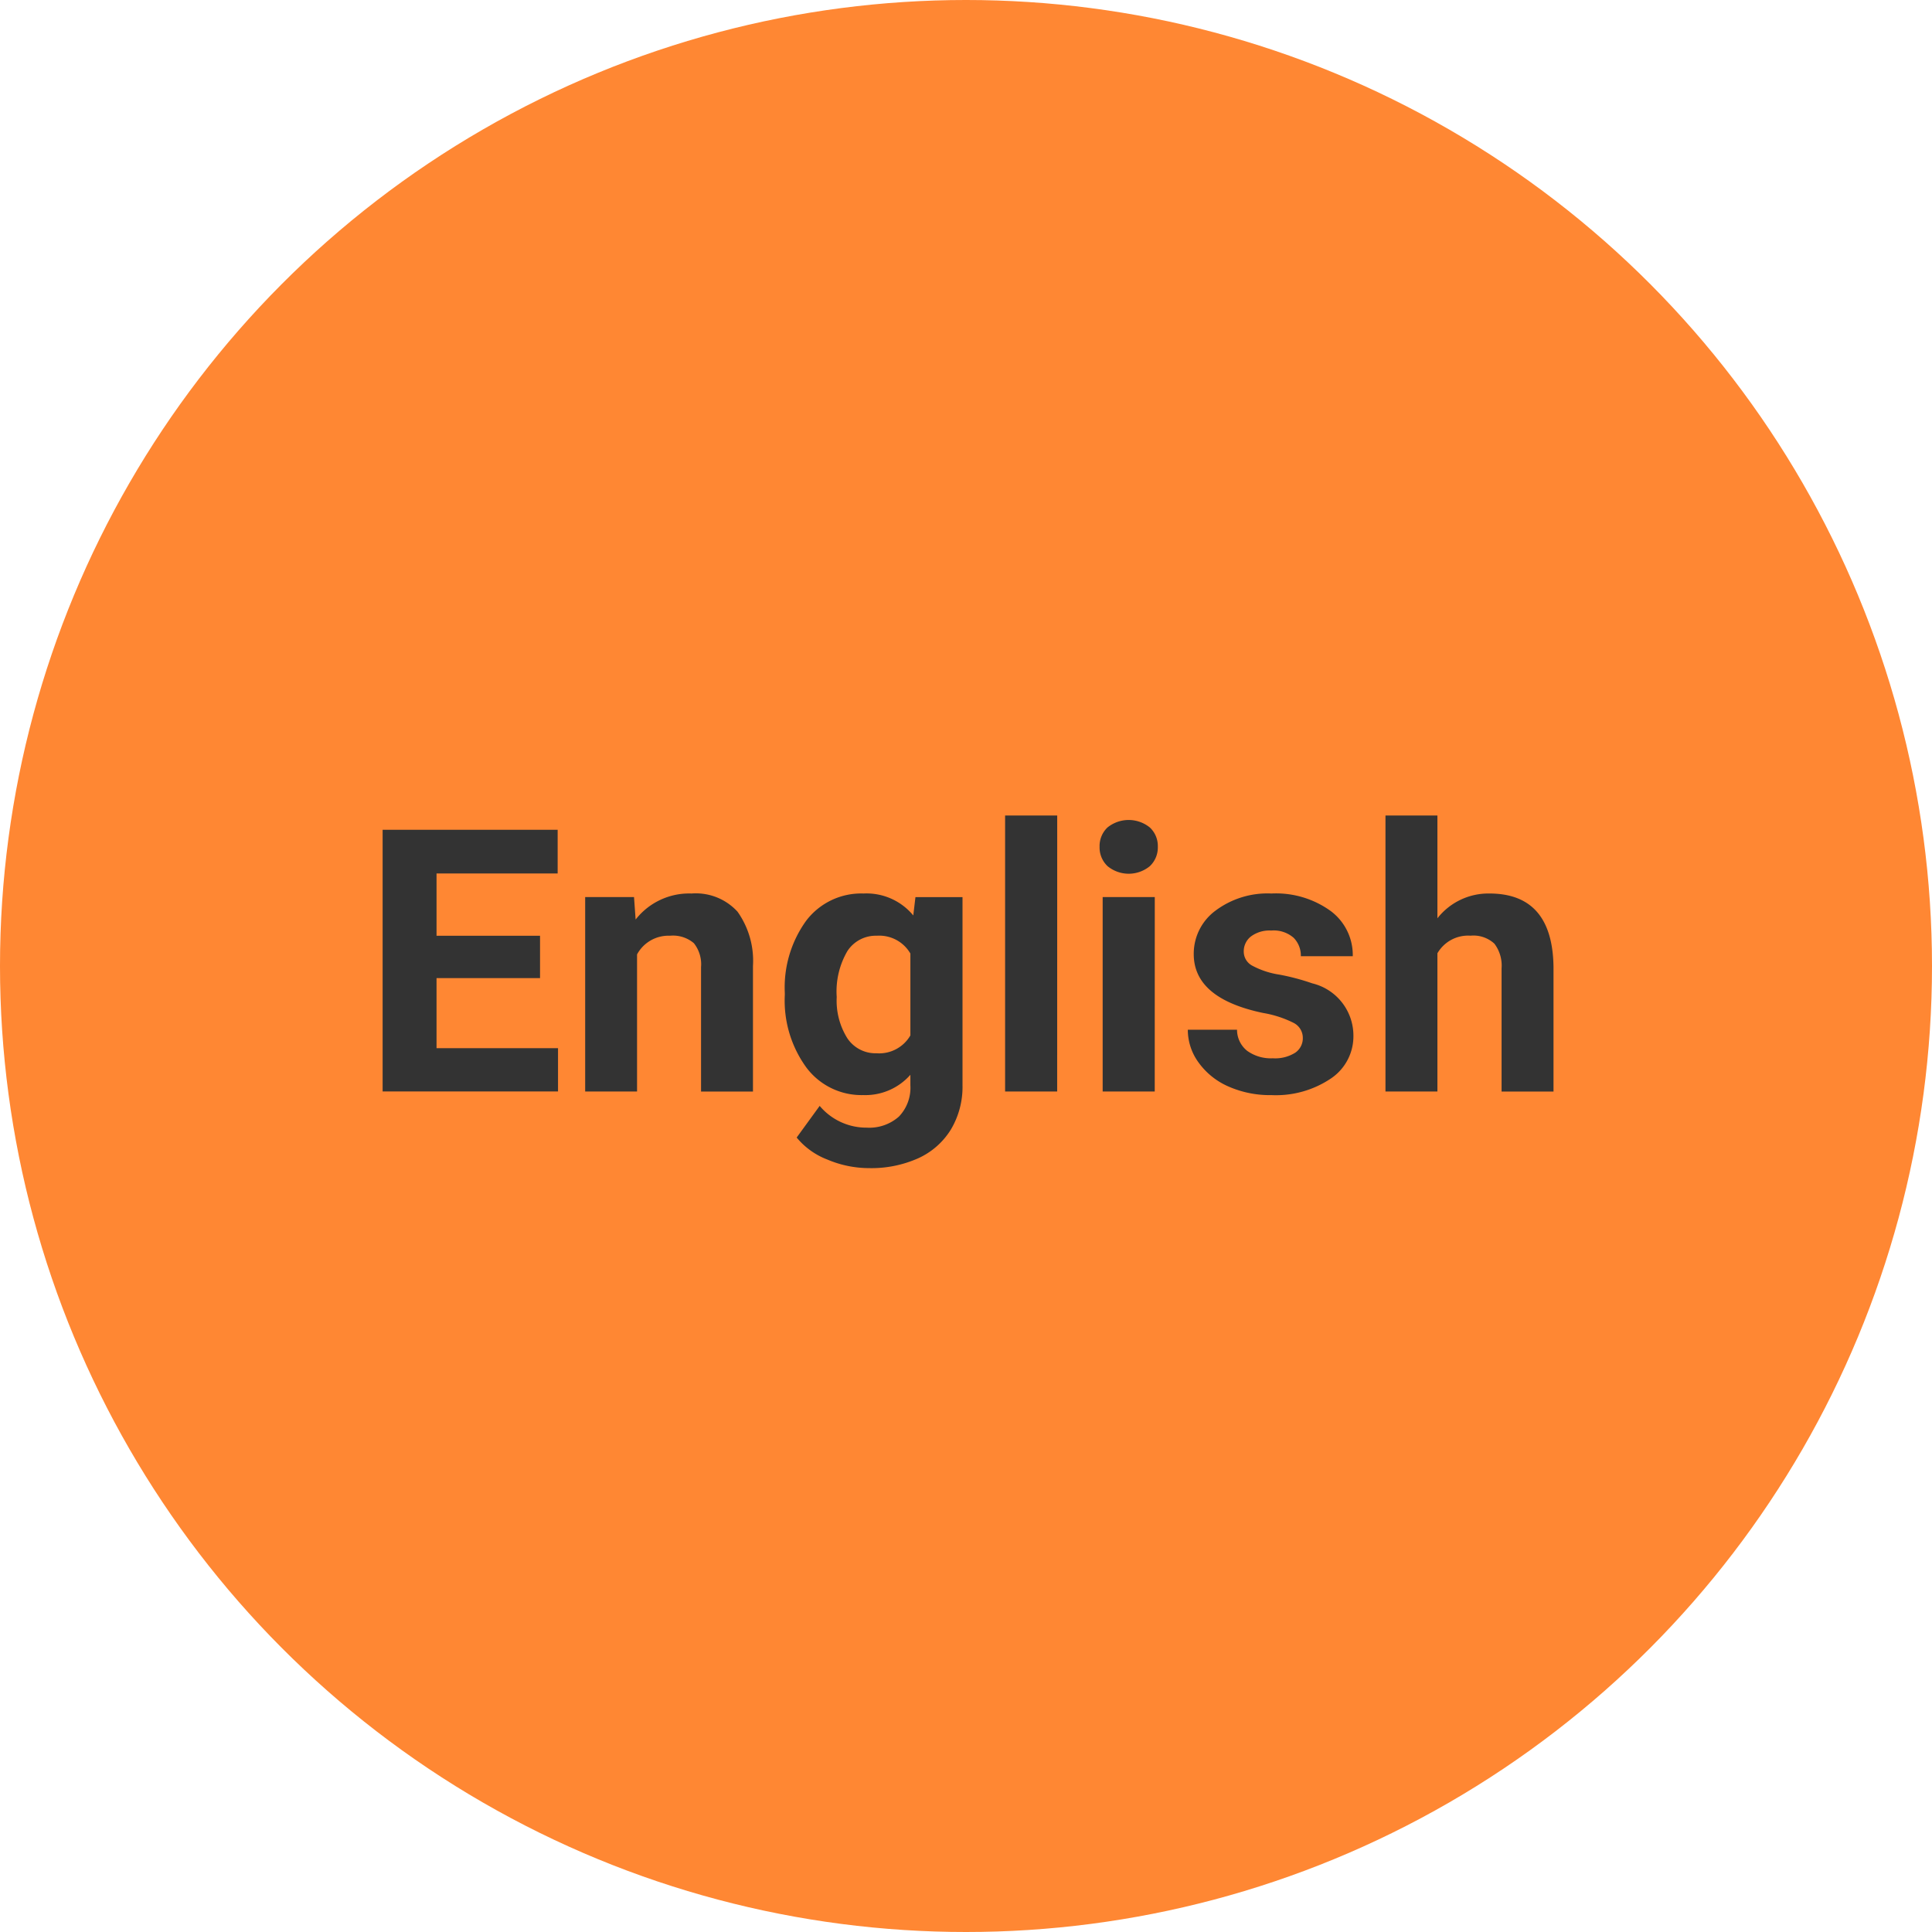
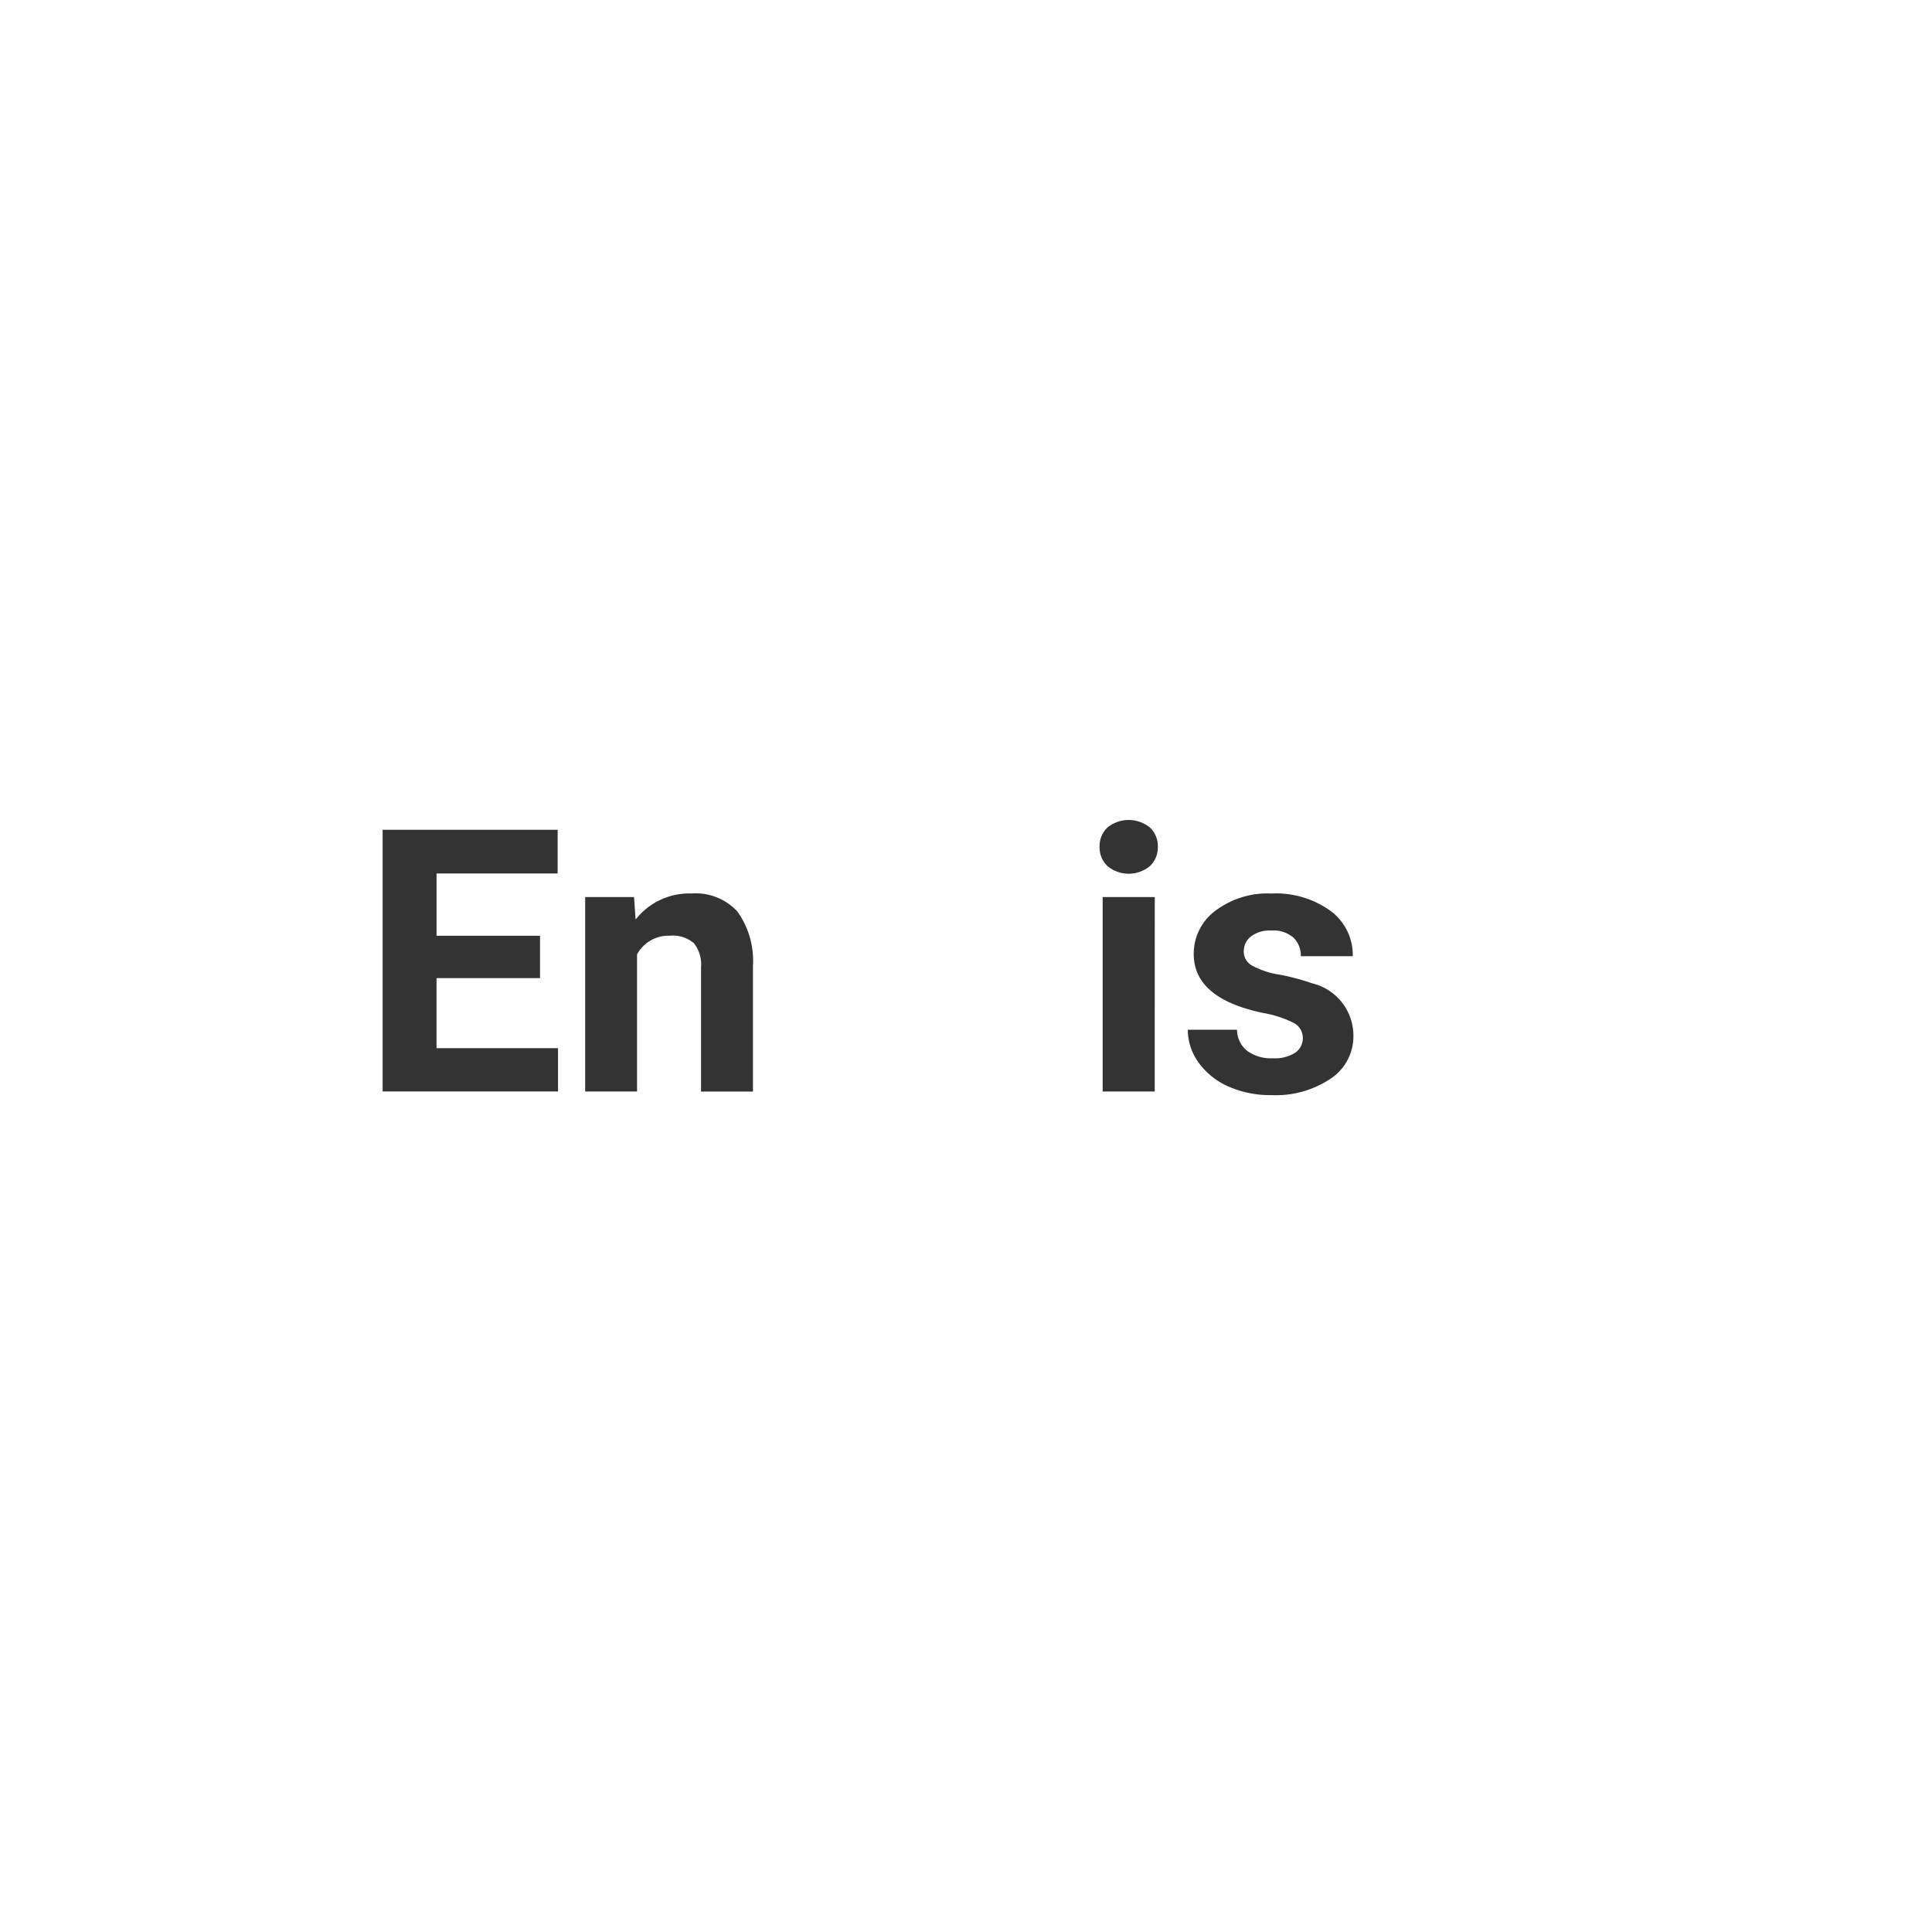
<svg xmlns="http://www.w3.org/2000/svg" width="42" height="42" viewBox="0 0 42 42">
  <defs>
    <style>.cls-1{fill:#ff8733;}.cls-2{fill:#333333;}</style>
  </defs>
  <g>
-     <circle class="cls-1" cx="21" cy="21" r="21" />
    <path class="cls-2" d="M11.74,21.263h-2.25v1.523h2.641v.941H8.318v-5.688H12.123v.949H9.49v1.355h2.25Z" />
    <path class="cls-2" d="M13.783,19.502l.035.488a1.477,1.477,0,0,1,1.215-.566,1.228,1.228,0,0,1,1,.395,1.845,1.845,0,0,1,.336,1.18v2.73H15.24V21.025a.737.737,0,0,0-.156-.521.699.699,0,0,0-.52-.162.776.776,0,0,0-.715.406v2.98H12.721V19.502Z" />
-     <path class="cls-2" d="M17.061,21.584a2.477,2.477,0,0,1,.463-1.566,1.501,1.501,0,0,1,1.248-.594,1.317,1.317,0,0,1,1.082.477l.047-.398h1.023v4.086a1.807,1.807,0,0,1-.252.965,1.62,1.62,0,0,1-.709.625,2.497,2.497,0,0,1-1.07.215,2.321,2.321,0,0,1-.906-.186,1.603,1.603,0,0,1-.668-.479l.5-.688a1.324,1.324,0,0,0,1.023.473.968.968,0,0,0,.699-.24.904.904,0,0,0,.25-.682v-.227a1.305,1.305,0,0,1-1.027.441,1.496,1.496,0,0,1-1.232-.596,2.472,2.472,0,0,1-.471-1.58Zm1.129.084a1.537,1.537,0,0,0,.23.902.735.735,0,0,0,.633.327A.784.784,0,0,0,19.791,22.509V20.729a.781.781,0,0,0-.73-.387.736.736,0,0,0-.639.333A1.744,1.744,0,0,0,18.189,21.668Z" />
-     <path class="cls-2" d="M22.982,23.728H21.85v-6h1.133Z" />
    <path class="cls-2" d="M23.904,18.408a.556.556,0,0,1,.17-.418.732.732,0,0,1,.924,0,.551.551,0,0,1,.172.418.557.557,0,0,1-.174.422.724.724,0,0,1-.918,0A.557.557,0,0,1,23.904,18.408Zm1.199,5.32H23.971V19.502h1.133Z" />
    <path class="cls-2" d="M28.322,22.56a.364.364,0,0,0-.205-.326,2.333,2.333,0,0,0-.658-.213q-1.509-.316-1.508-1.281a1.163,1.163,0,0,1,.467-.939,1.885,1.885,0,0,1,1.221-.377,2.028,2.028,0,0,1,1.287.379,1.193,1.193,0,0,1,.482.984H28.279a.549.549,0,0,0-.156-.4.661.661,0,0,0-.488-.158.676.676,0,0,0-.441.129.409.409,0,0,0-.156.328.346.346,0,0,0,.178.303,1.819,1.819,0,0,0,.6.199,4.943,4.943,0,0,1,.711.189,1.169,1.169,0,0,1,.895,1.137,1.104,1.104,0,0,1-.496.936,2.139,2.139,0,0,1-1.281.357,2.244,2.244,0,0,1-.943-.189,1.575,1.575,0,0,1-.646-.52,1.206,1.206,0,0,1-.234-.713h1.07a.585.585,0,0,0,.223.461.882.882,0,0,0,.555.16.817.817,0,0,0,.49-.123A.381.381,0,0,0,28.322,22.56Z" />
-     <path class="cls-2" d="M31.248,19.963a1.408,1.408,0,0,1,1.129-.539q1.374,0,1.395,1.598v2.707h-1.129V21.052a.789.789,0,0,0-.156-.537.67.67,0,0,0-.52-.174.77.77,0,0,0-.719.383v3.004H30.119v-6h1.129Z" />
  </g>
</svg>